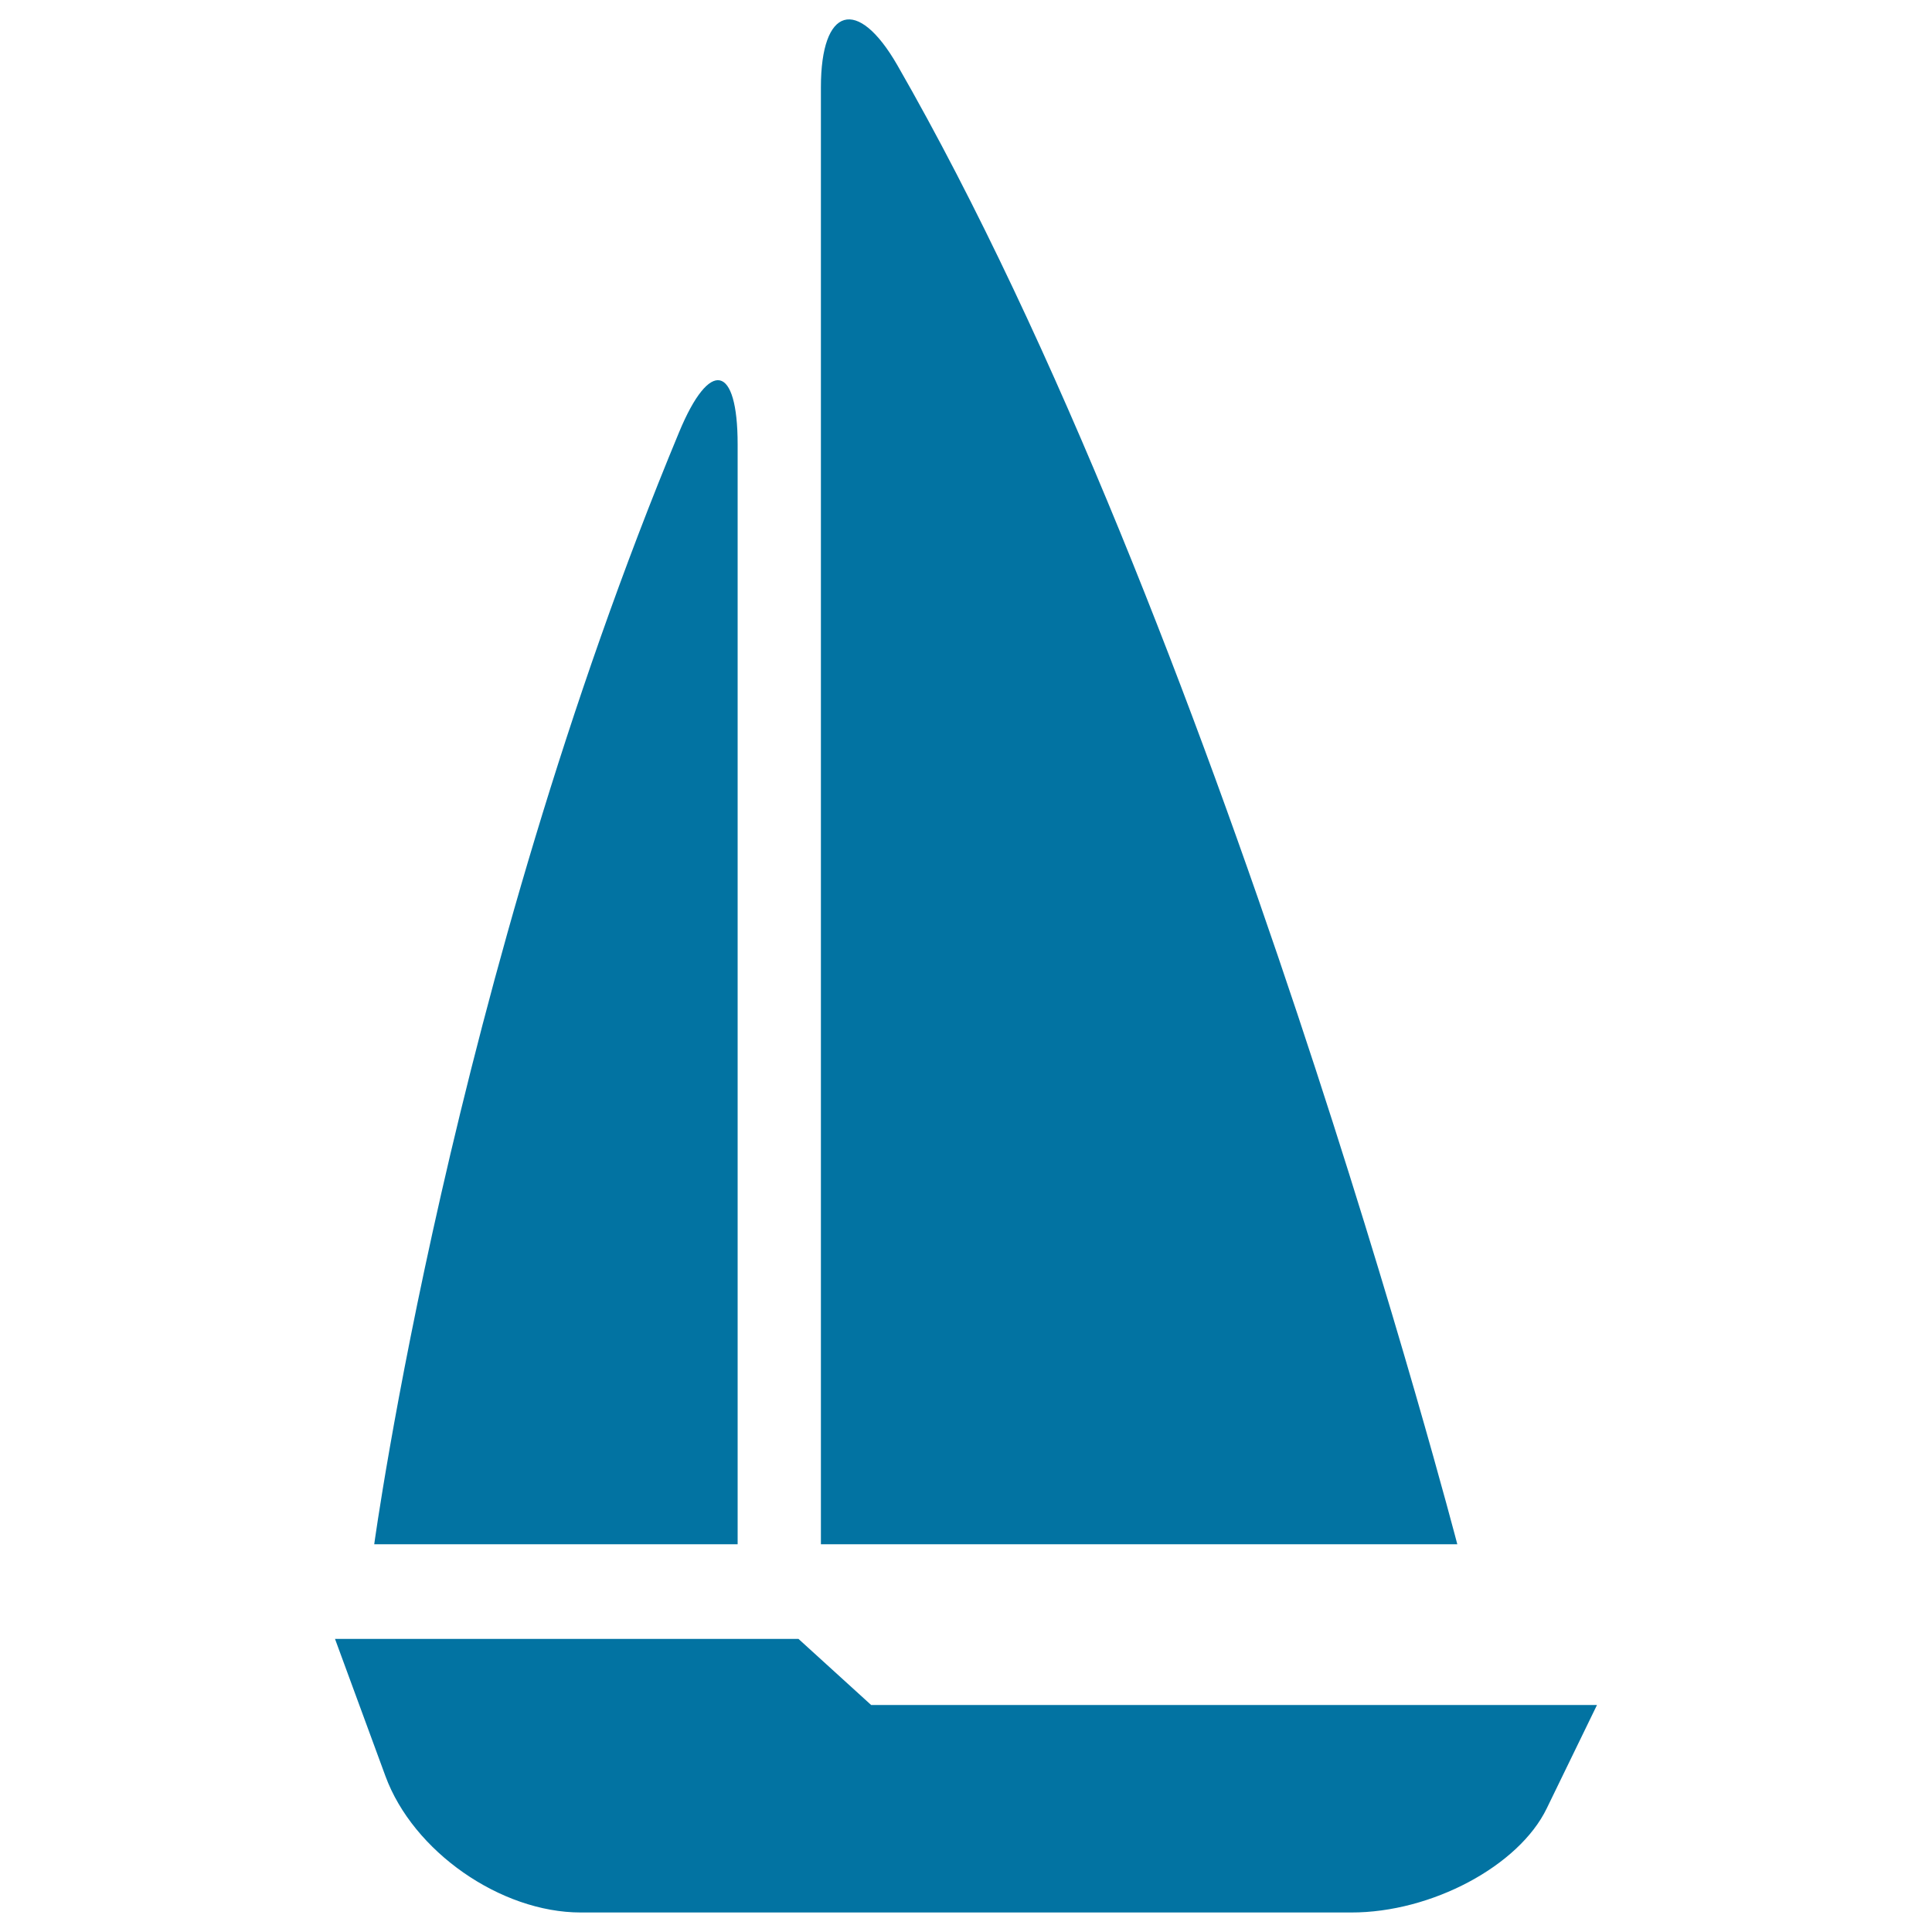
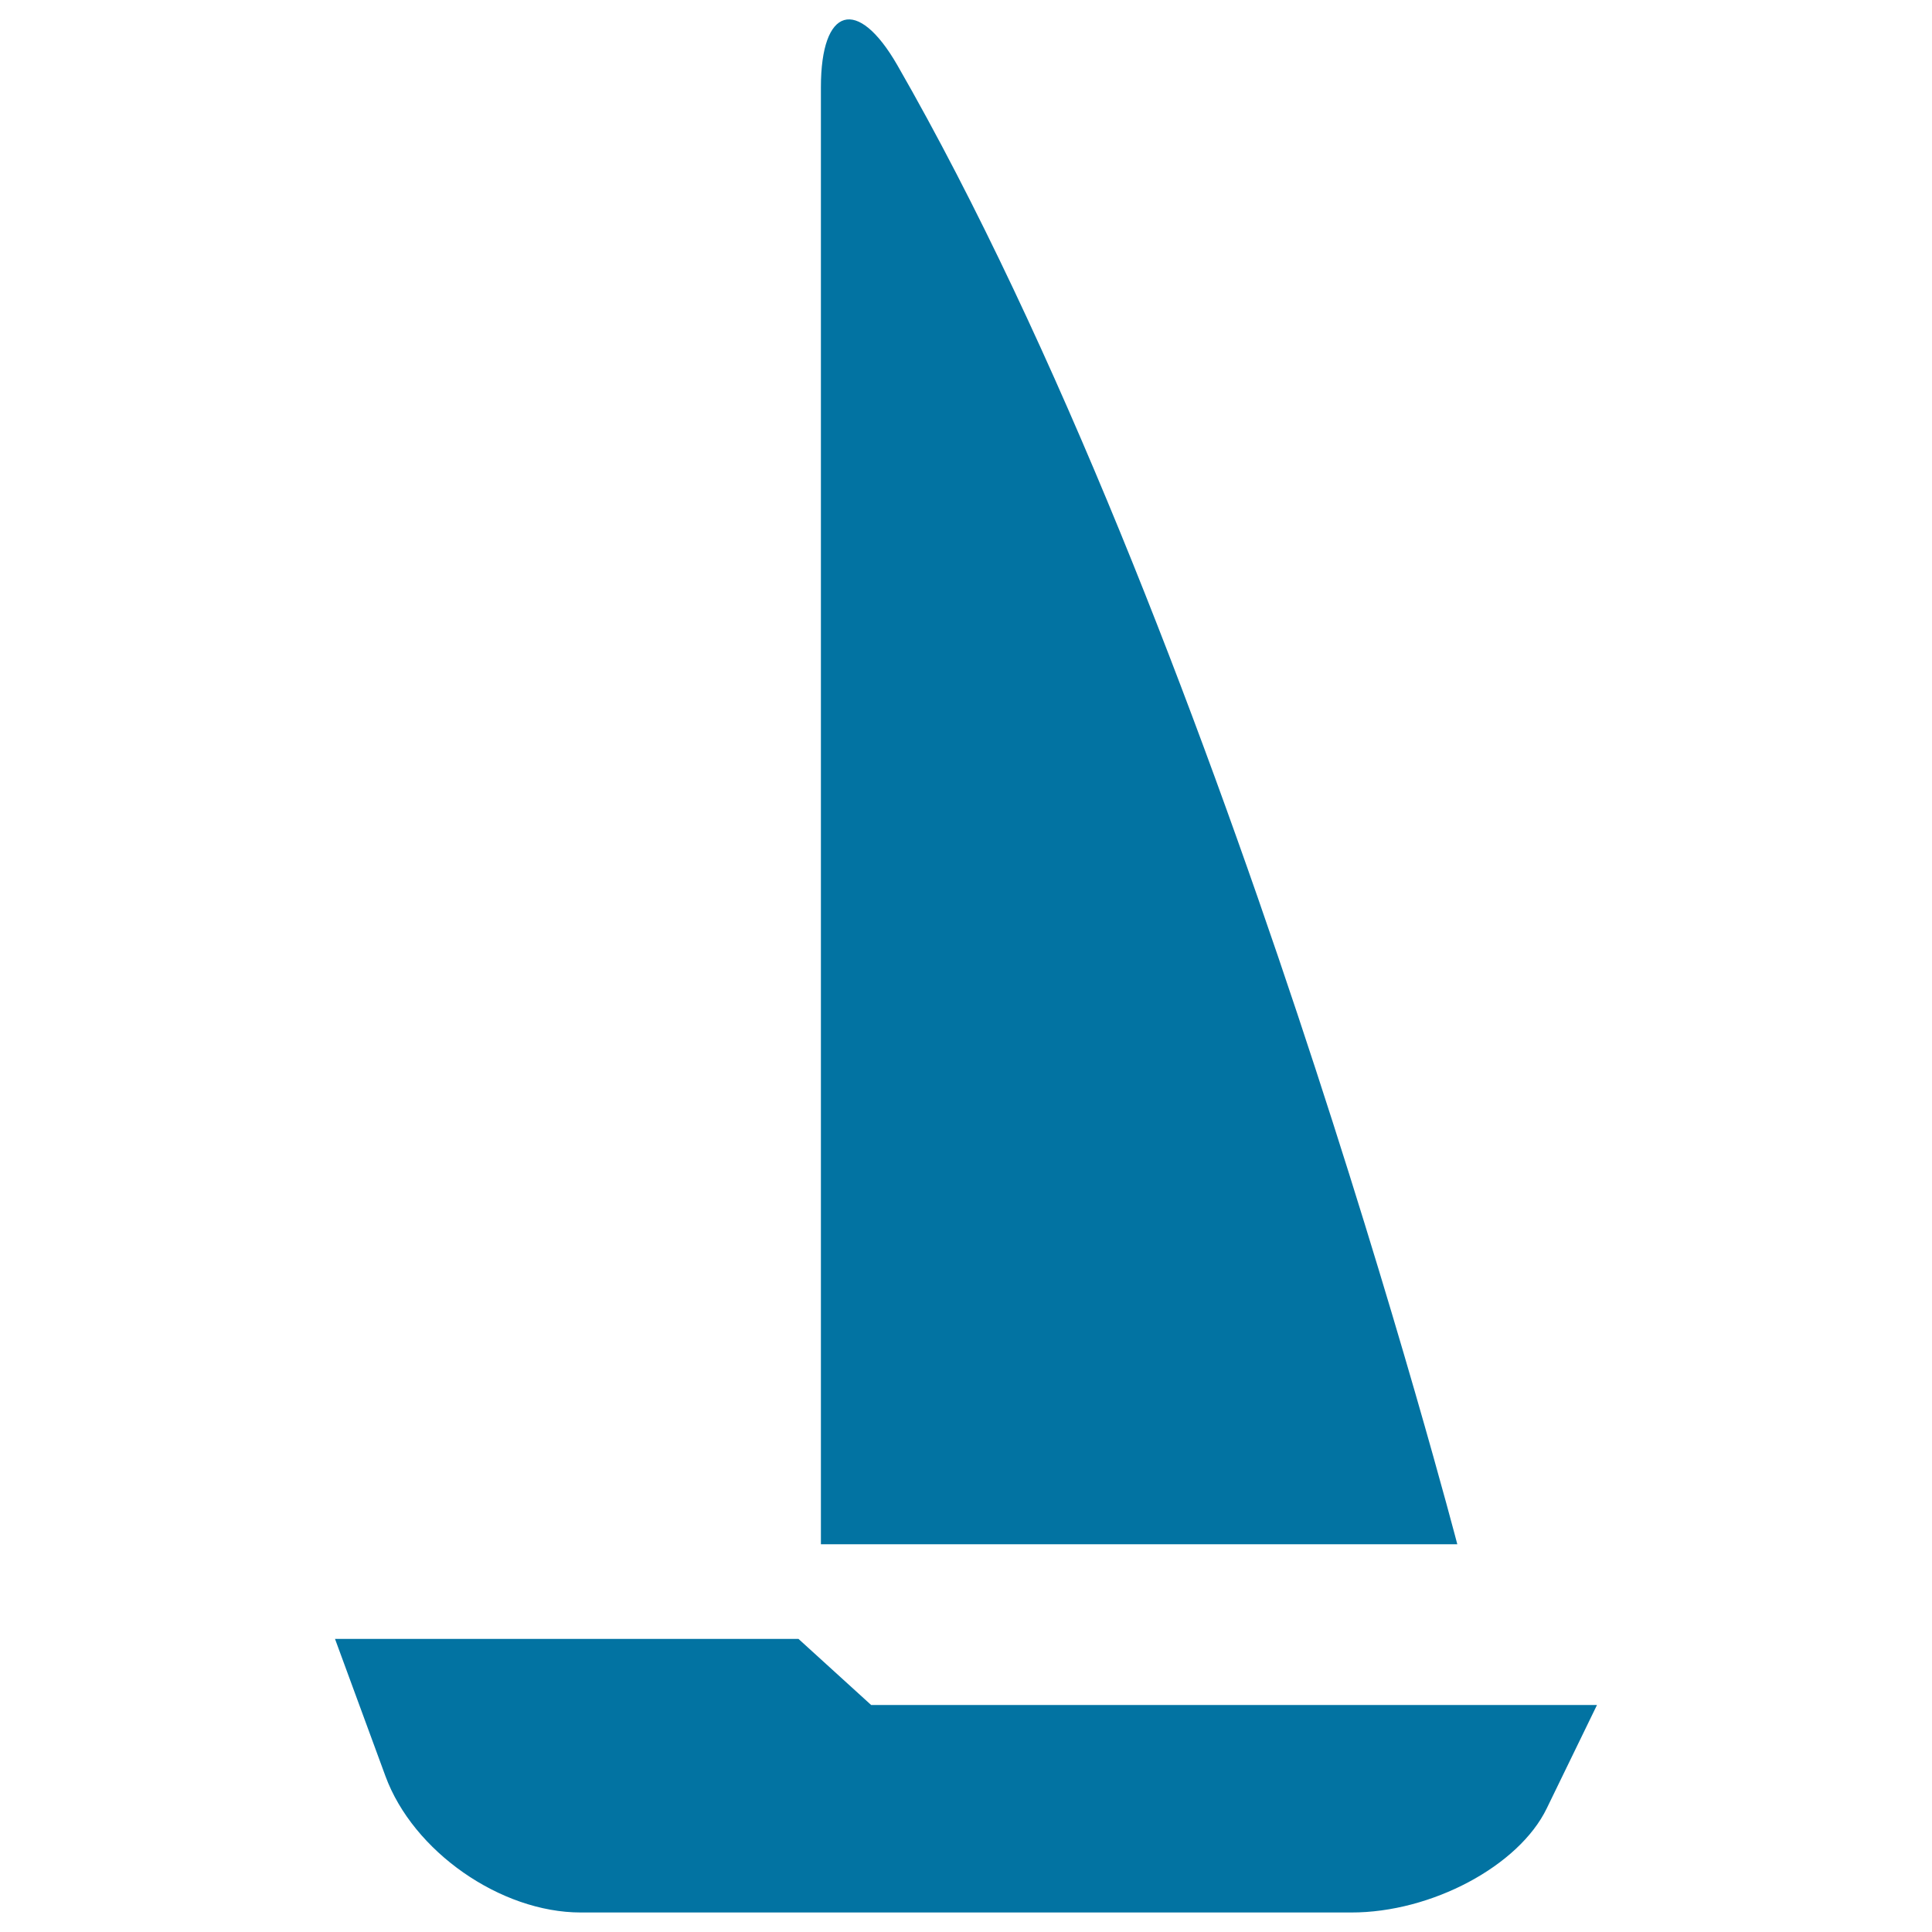
<svg xmlns="http://www.w3.org/2000/svg" viewBox="0 0 1000 1000" style="fill:#0273a2">
  <title>Black Sailing Boat SVG icon</title>
  <g>
-     <path d="M800.6,936l26-53.5H450.9l-37.6-34.2H173.4l26.1,71c14.3,39,59.6,70.6,101.1,70.6h398.7C740.9,990,786.2,965.8,800.6,936z" />
+     <path d="M800.6,936l26-53.5H450.9l-37.6-34.2H173.4l26.1,71c14.3,39,59.6,70.6,101.1,70.6h398.7C740.9,990,786.2,965.8,800.6,936" />
    <path d="M464.5,33.8c-20.7-36-39.6-30.2-39.6,11.3v754.2h329.4C754.3,799.3,630,322,464.5,33.8z" />
-     <path d="M351.5,223.7c-118,283.9-157.8,575.6-157.8,575.6h188.1V230C381.8,188.5,367.4,185.3,351.5,223.7z" />
  </g>
</svg>